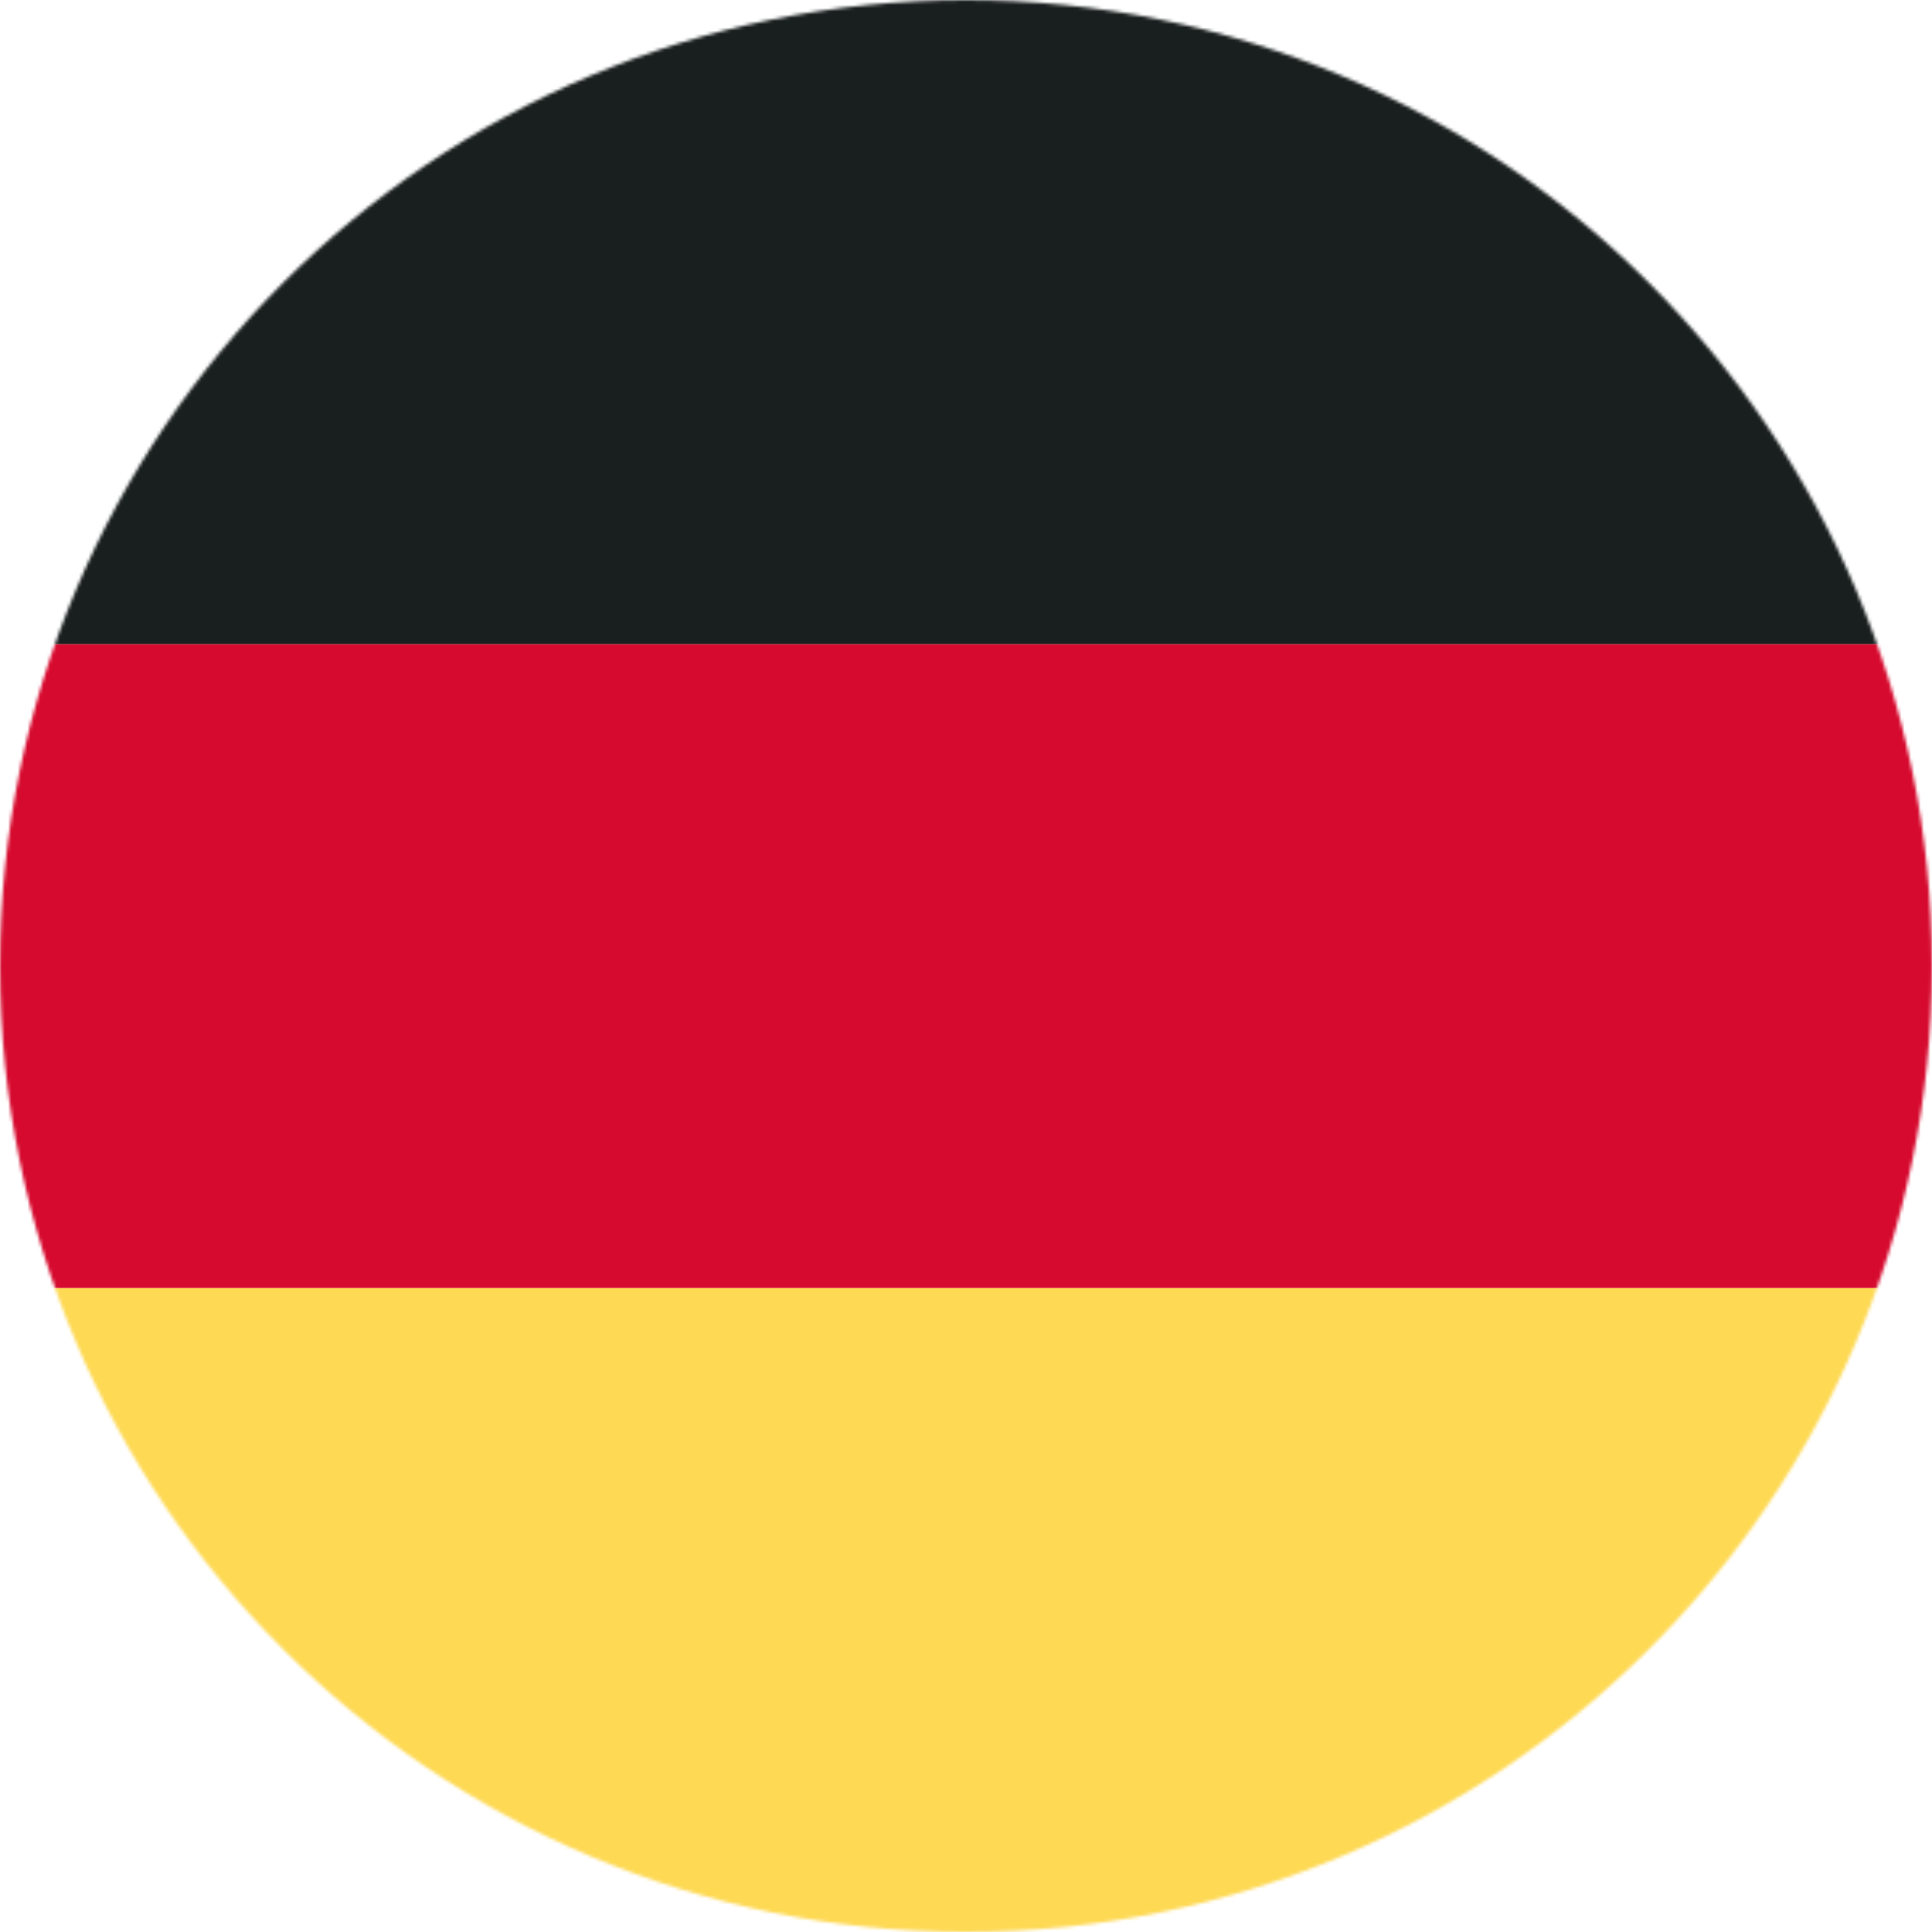
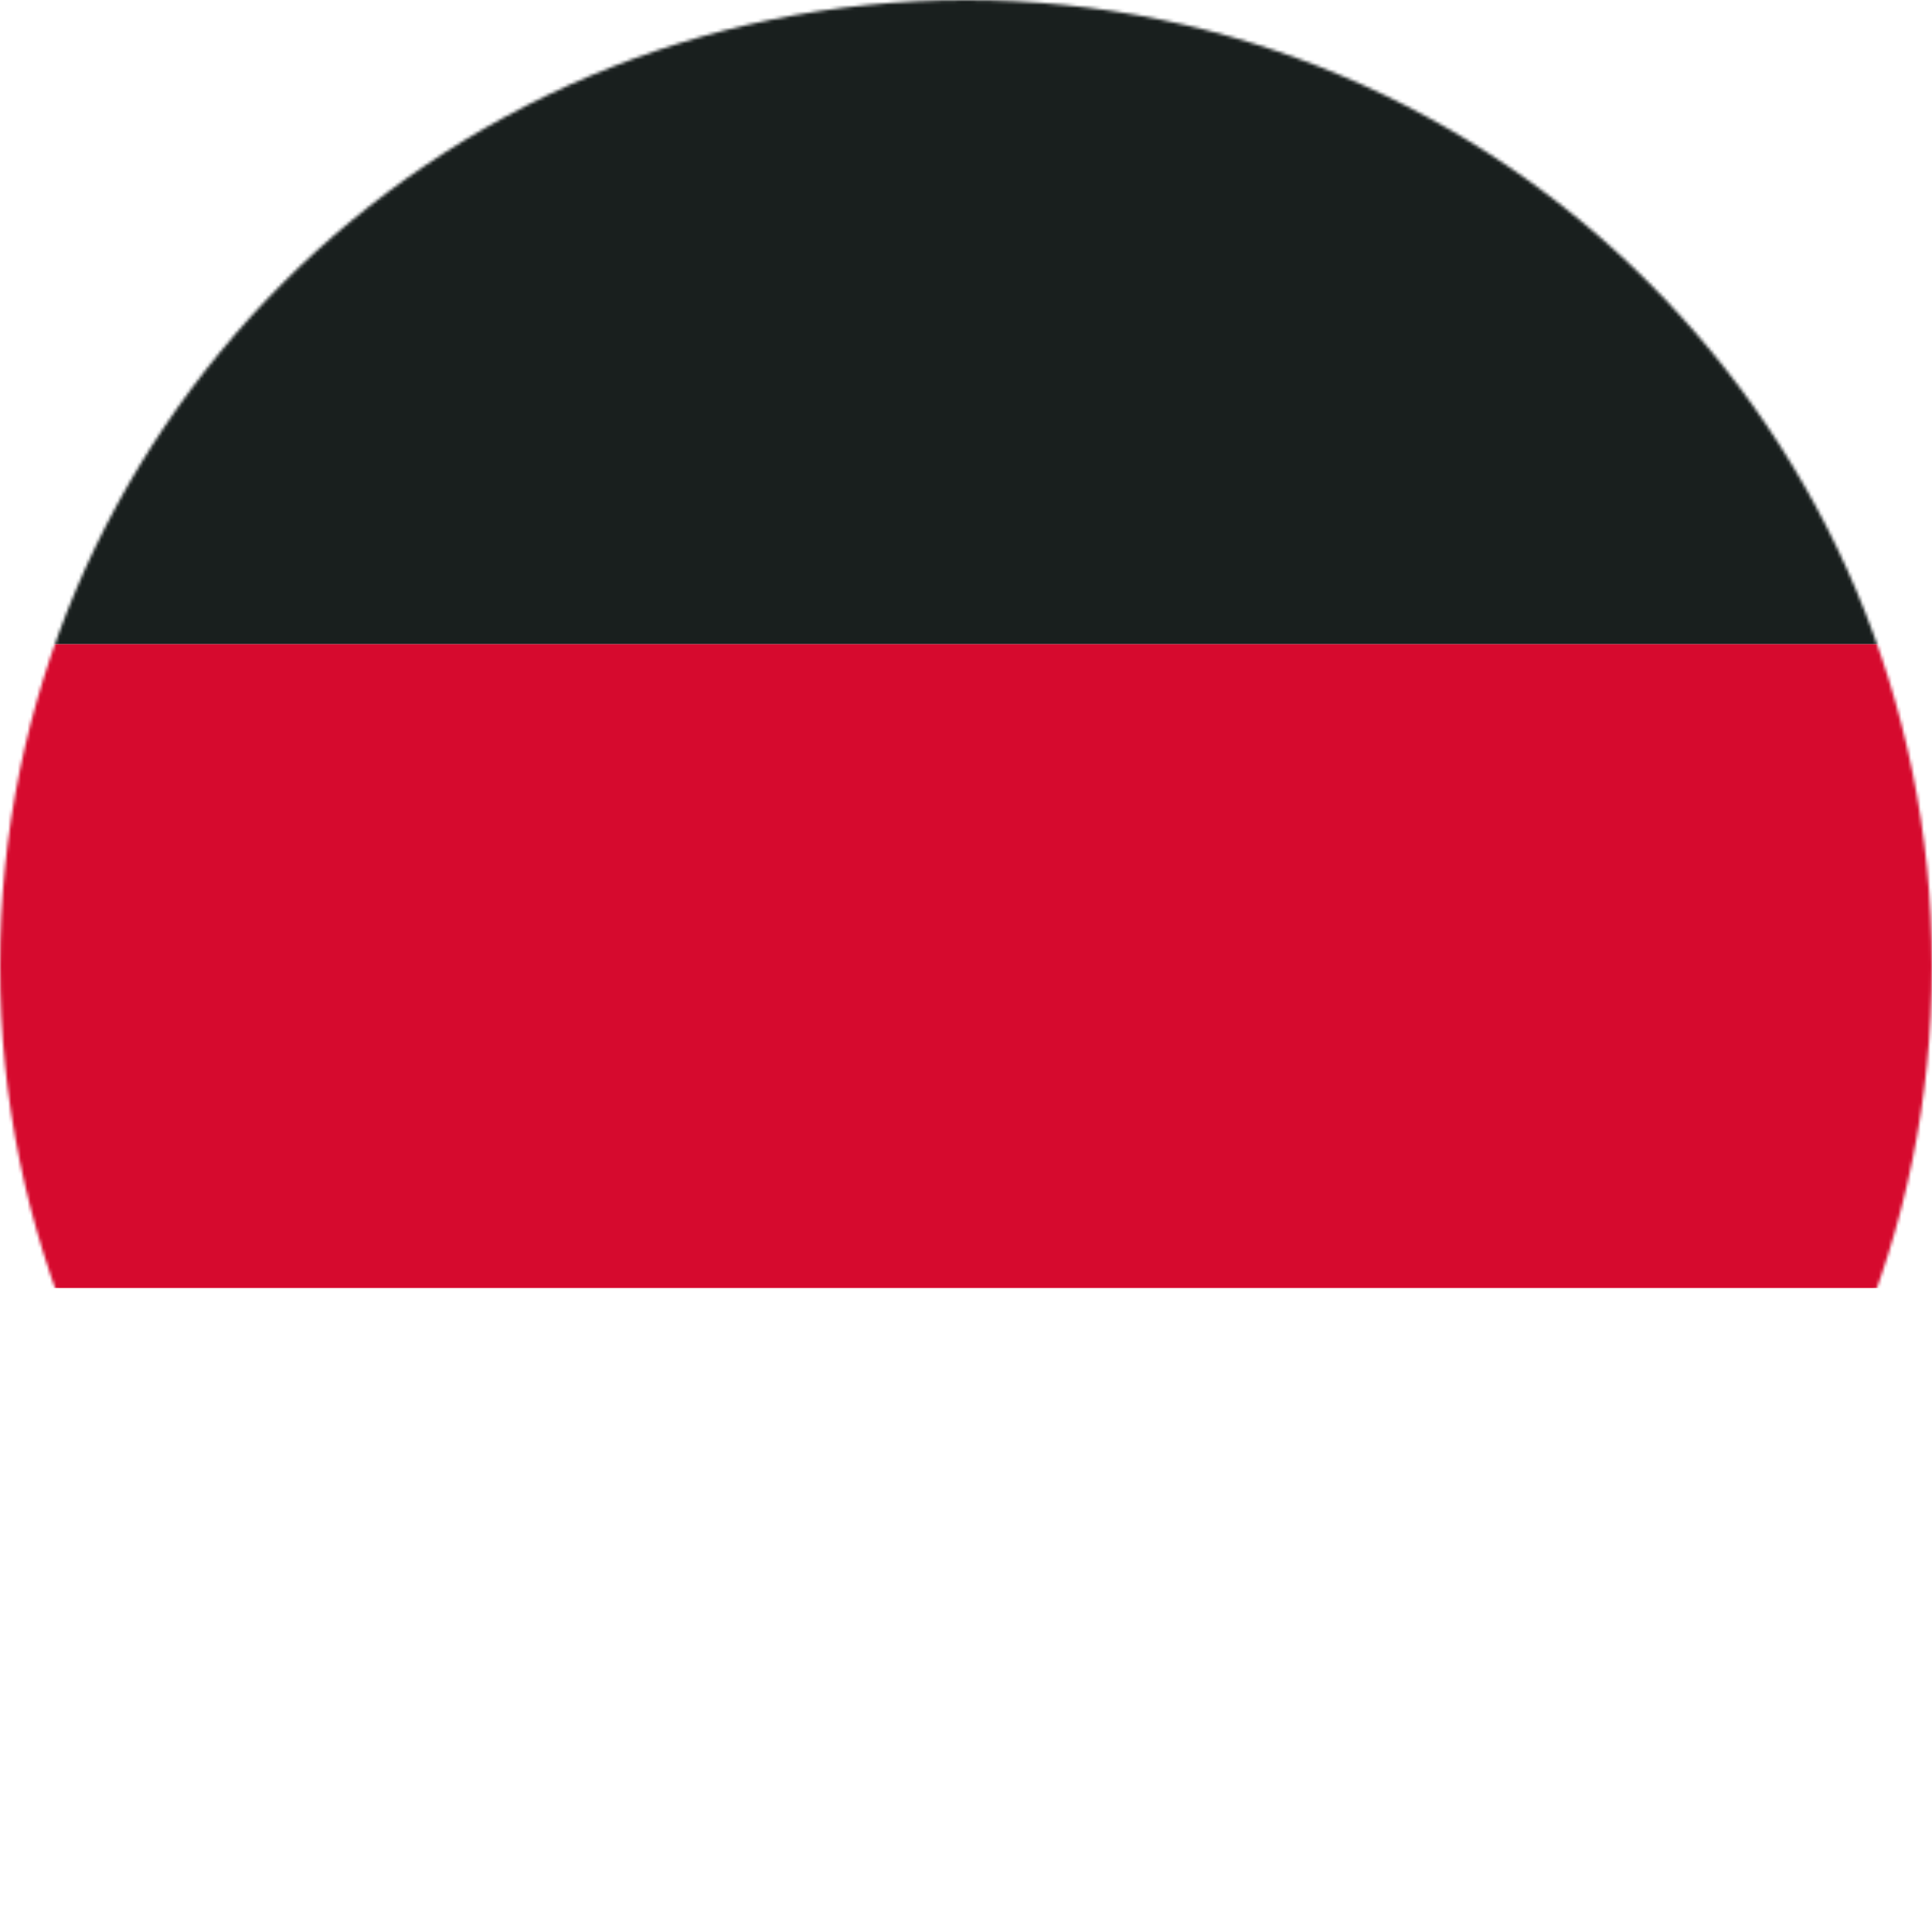
<svg xmlns="http://www.w3.org/2000/svg" width="600" height="600" viewBox="0 0 600 600" fill="none">
  <mask id="mask0" mask-type="alpha" maskUnits="userSpaceOnUse" x="0" y="0" width="600" height="600">
    <circle cx="300" cy="300" r="300" fill="#C4C4C4" />
  </mask>
  <g mask="url(#mask0)">
-     <path d="M600 400H0V600H600V400Z" fill="#FED953" />
    <path d="M600 200H0V400H600V200Z" fill="#D60A2E" />
    <path d="M600 0H0V200H600V0Z" fill="#191F1E" />
  </g>
</svg>